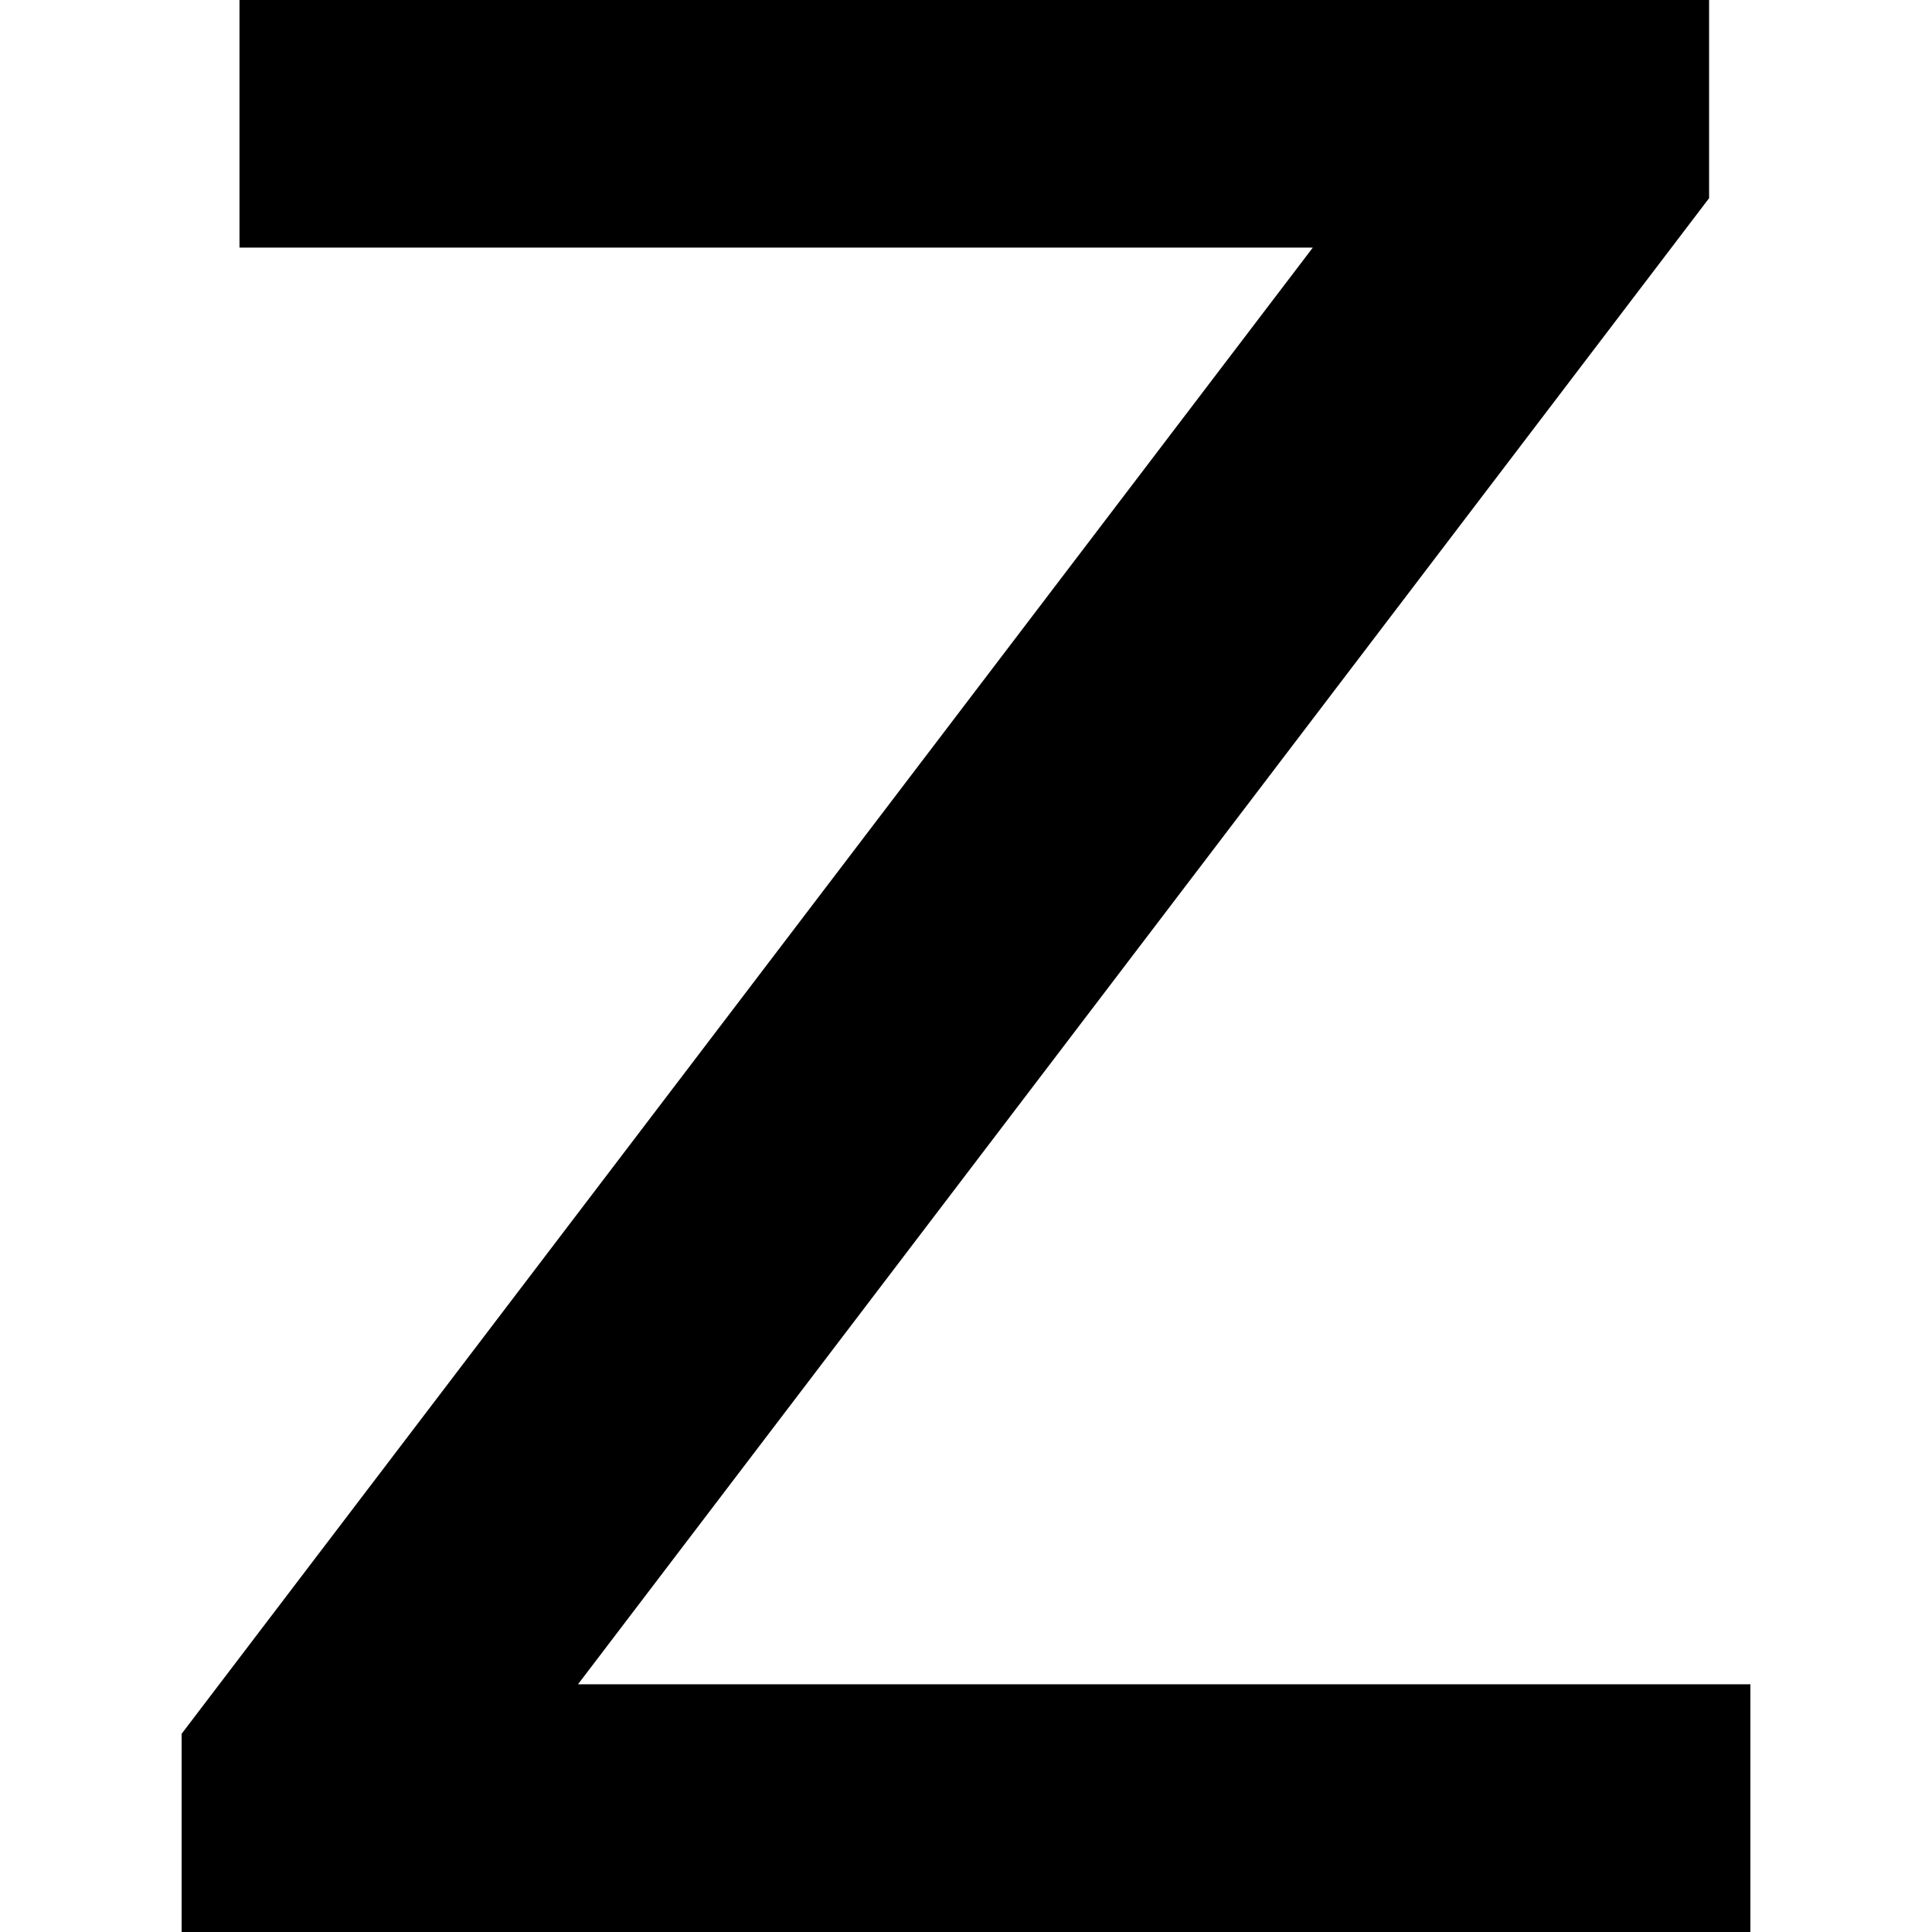
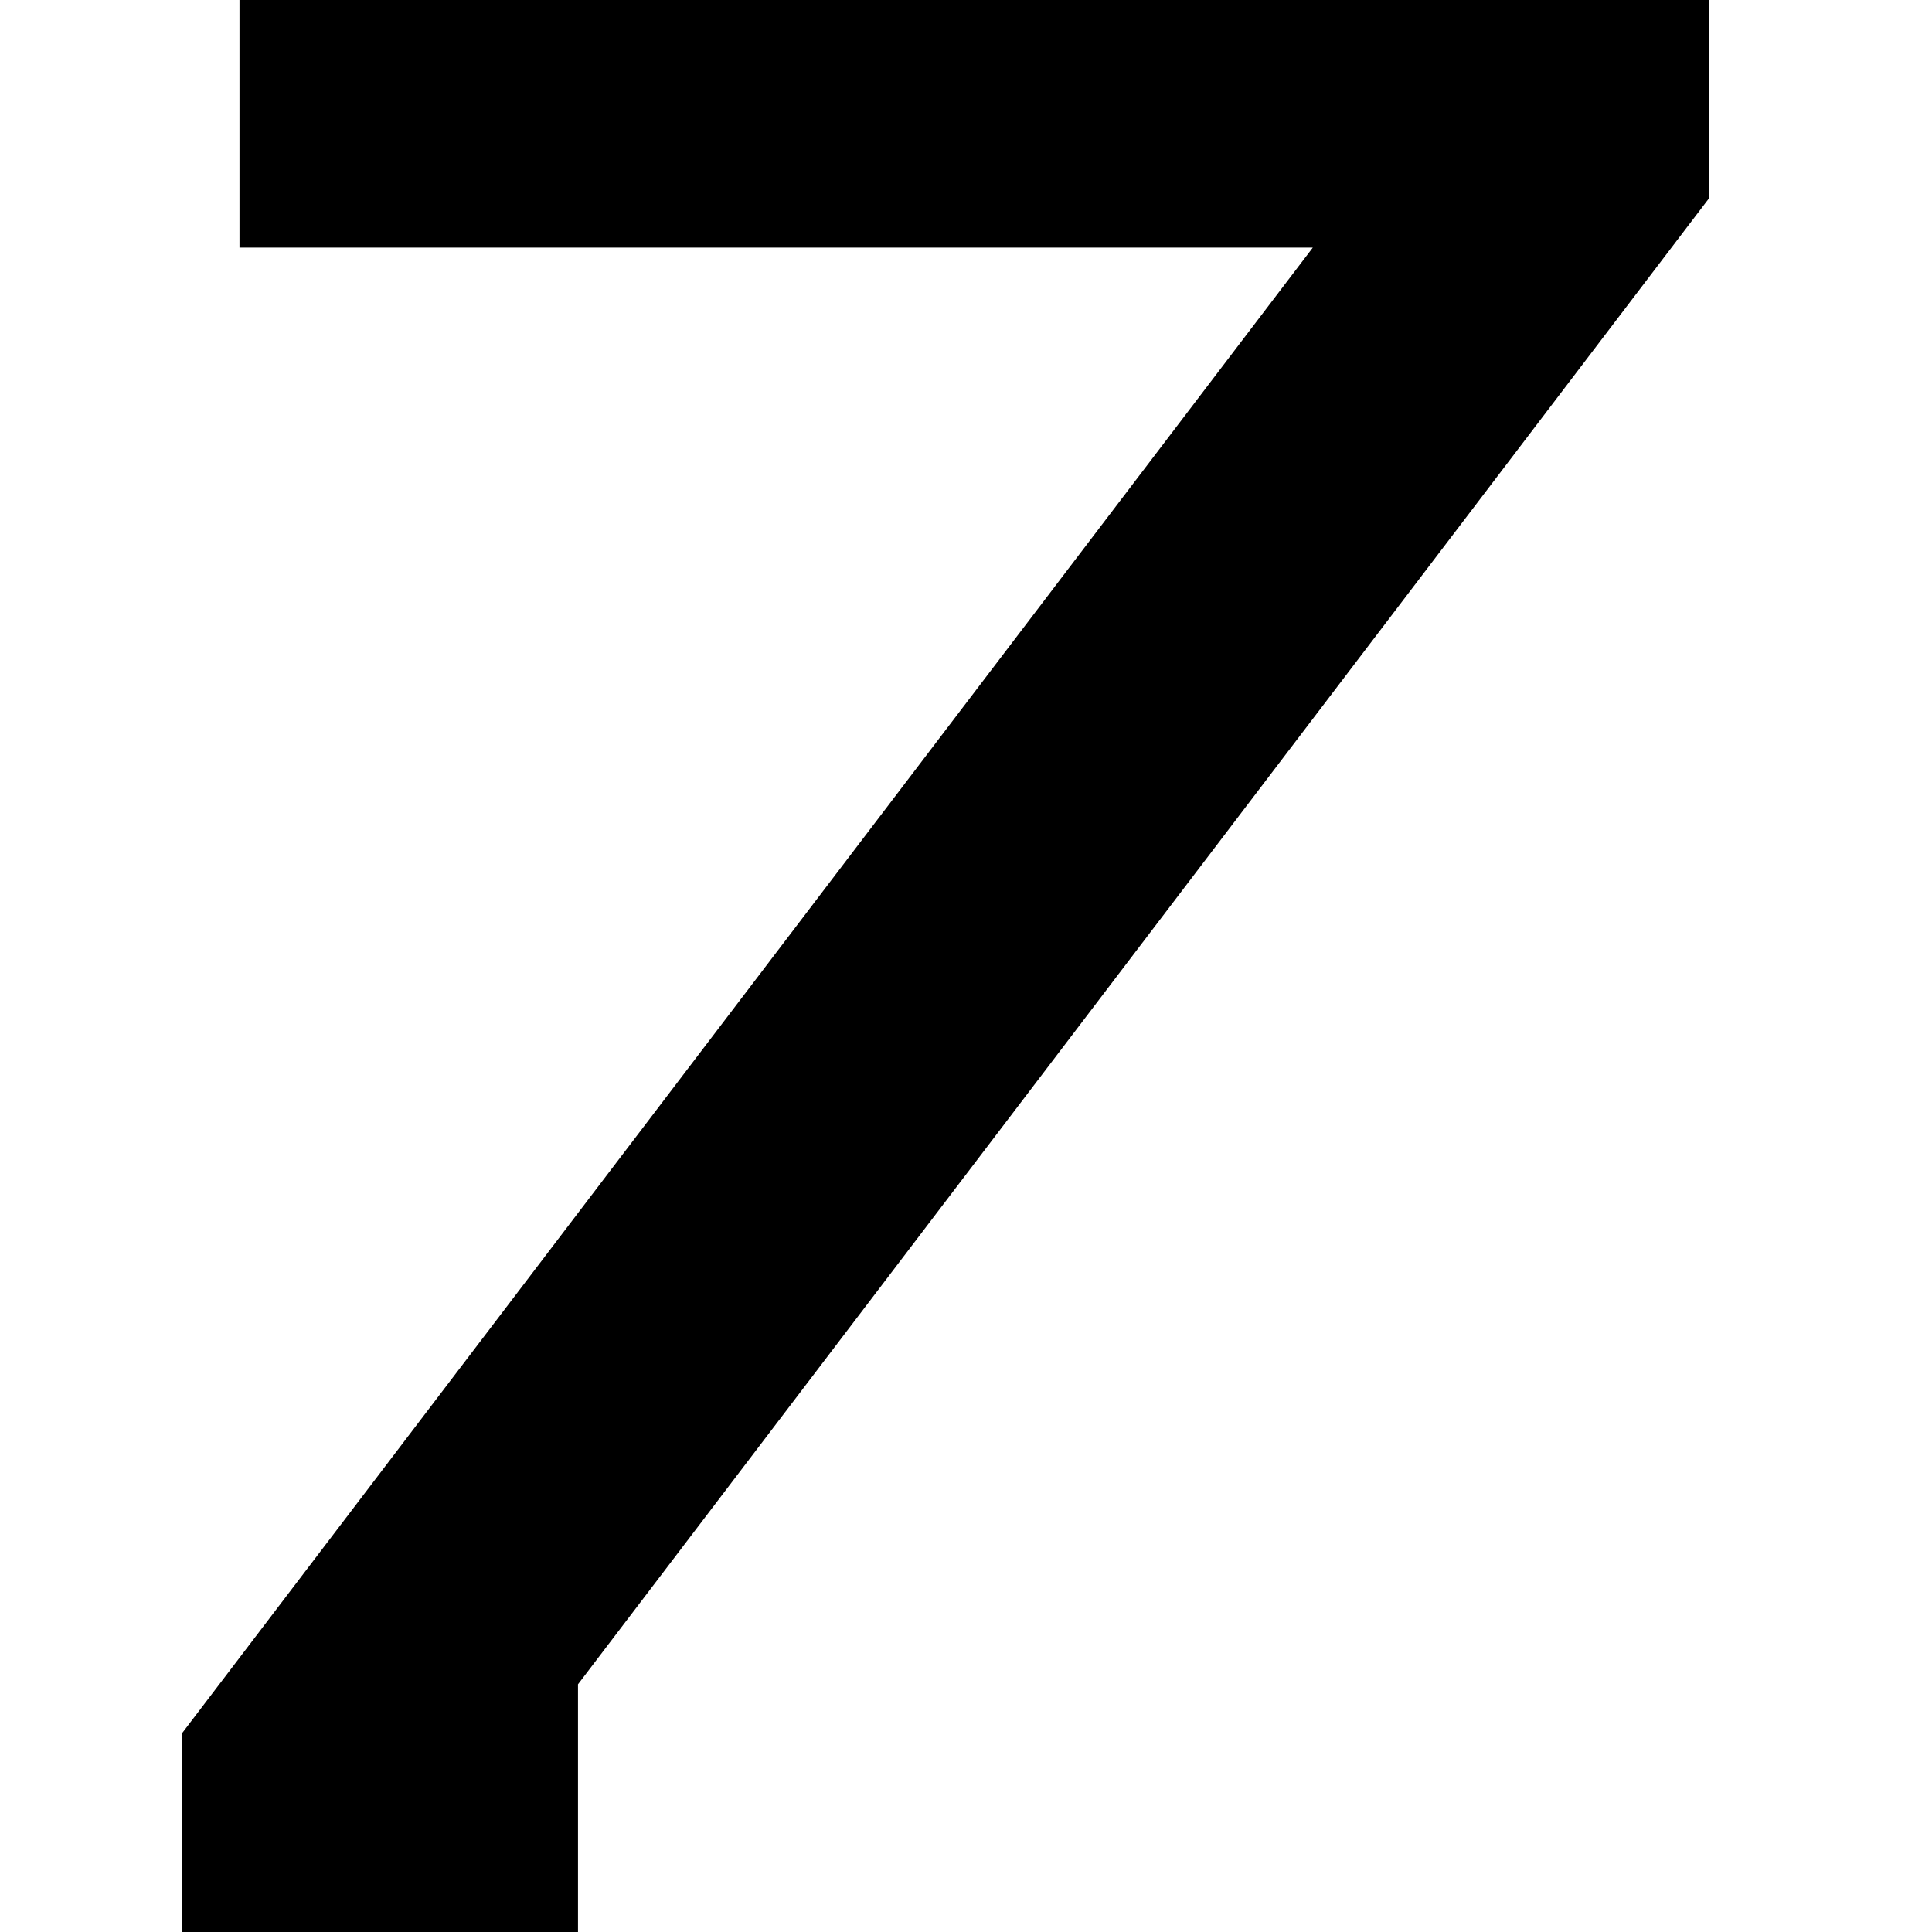
<svg xmlns="http://www.w3.org/2000/svg" width="800" height="800" viewBox="0 0 24 24">
-   <path fill="currentColor" d="M21.231 2.462L7.18 20.923h14.564V24H2.256v-2.462L16.308 3.076H2.975V0h18.256z" />
+   <path fill="currentColor" d="M21.231 2.462L7.18 20.923V24H2.256v-2.462L16.308 3.076H2.975V0h18.256z" />
</svg>